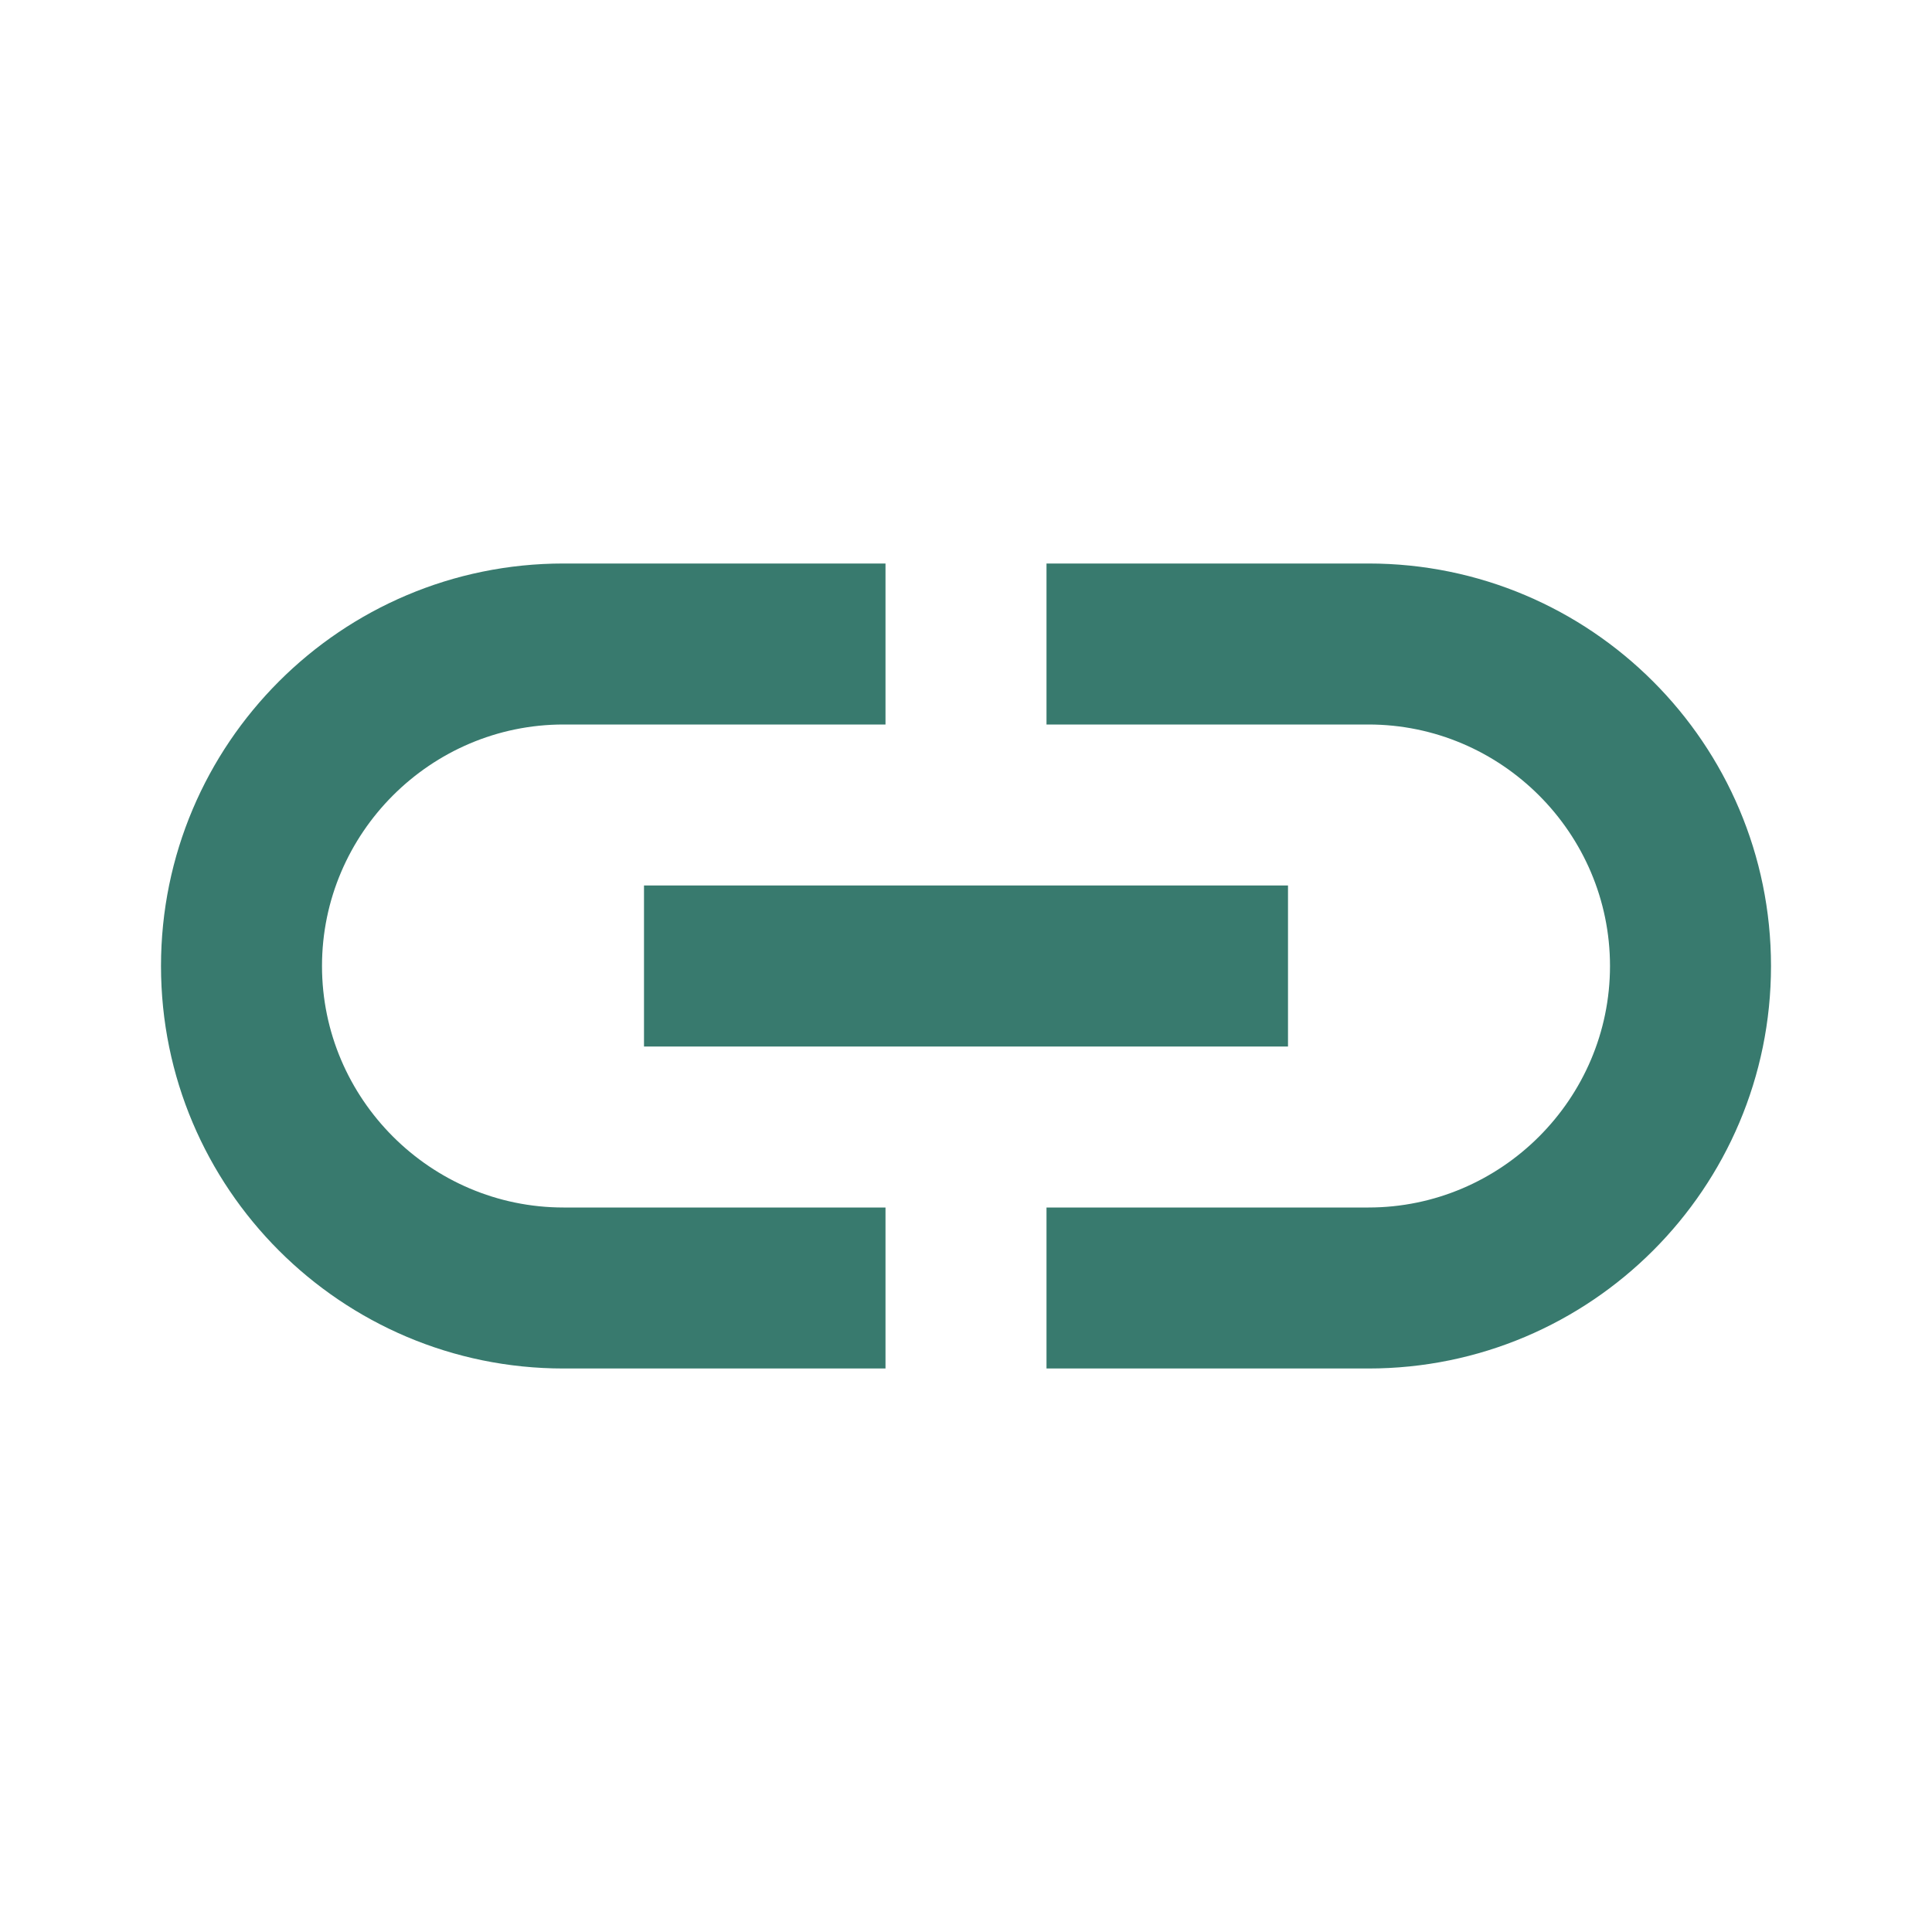
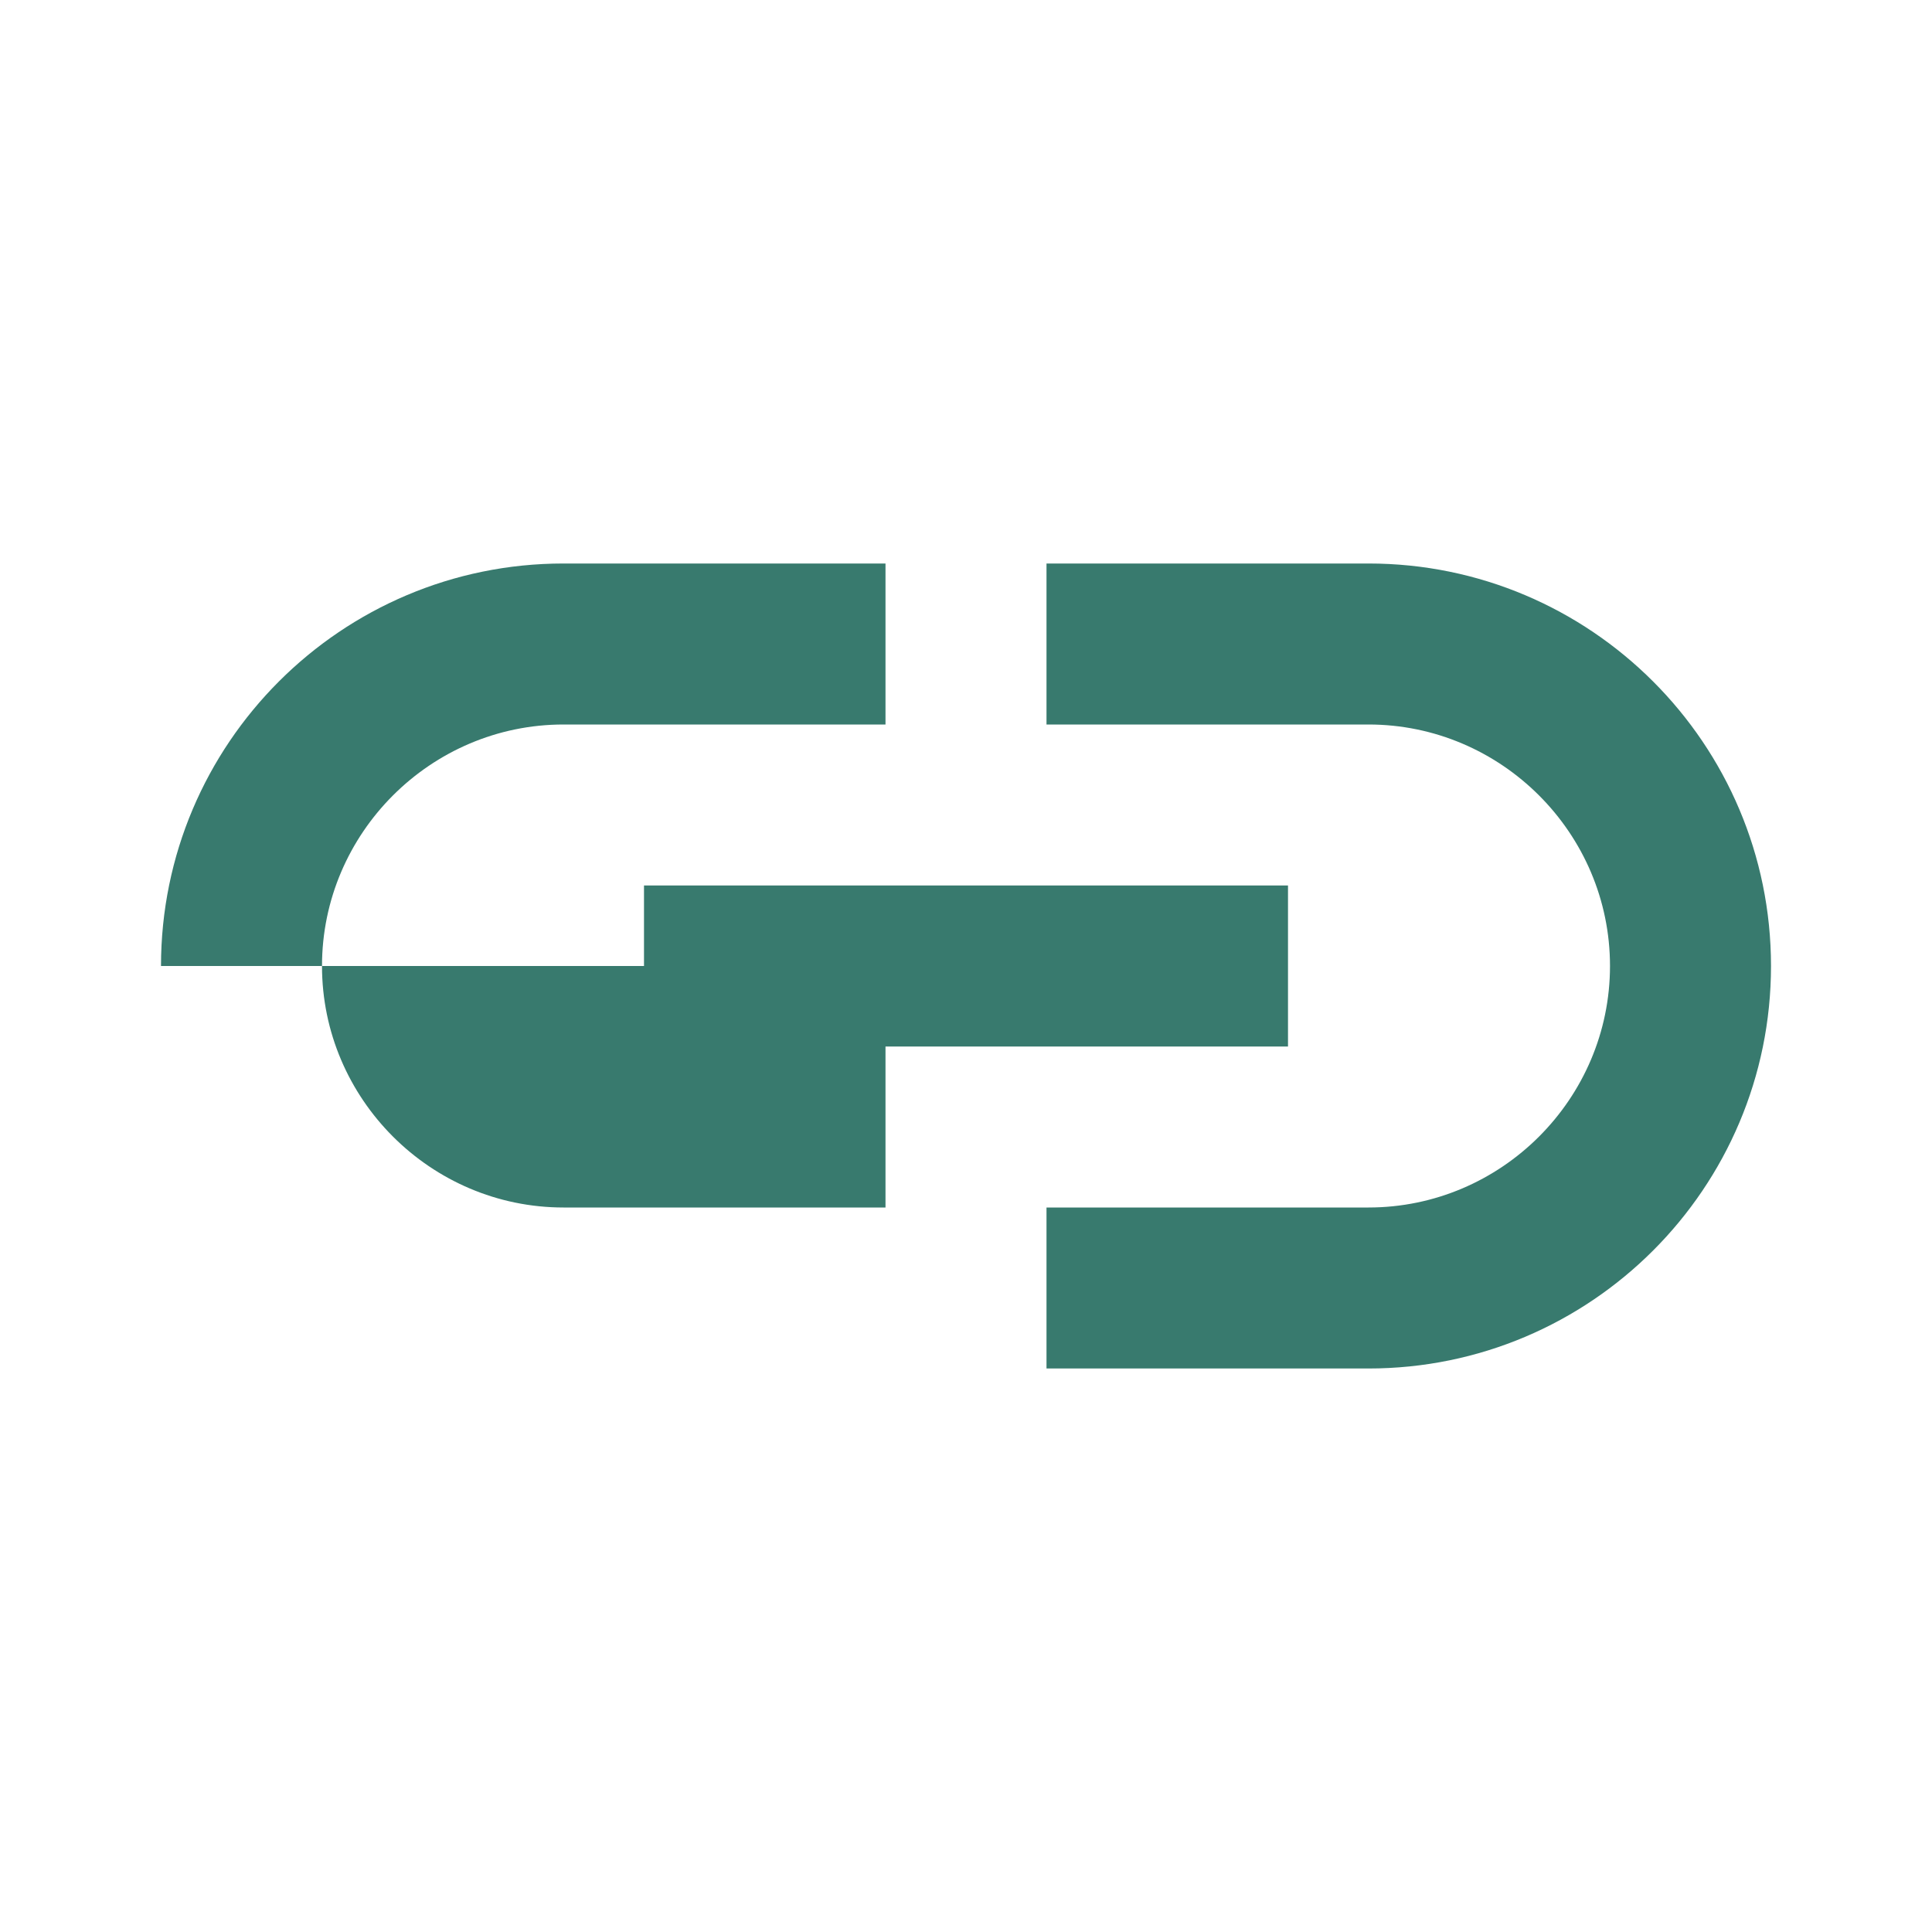
<svg xmlns="http://www.w3.org/2000/svg" width="24" height="24" viewBox="0 0 24 24" fill="none">
-   <path d="M17 7H13V9H17C18.65 9 20 10.35 20 12C20 13.65 18.65 15 17 15H13V17H17C19.76 17 22 14.76 22 12C22 9.24 19.76 7 17 7ZM11 15H7C5.35 15 4 13.65 4 12C4 10.35 5.35 9 7 9H11V7H7C4.24 7 2 9.24 2 12C2 14.76 4.24 17 7 17H11V15ZM8 11H16V13H8V11Z" fill="#387A6E" />
+   <path d="M17 7H13V9H17C18.65 9 20 10.35 20 12C20 13.65 18.65 15 17 15H13V17H17C19.76 17 22 14.76 22 12C22 9.24 19.76 7 17 7ZM11 15H7C5.35 15 4 13.65 4 12C4 10.35 5.35 9 7 9H11V7H7C4.24 7 2 9.24 2 12H11V15ZM8 11H16V13H8V11Z" fill="#387A6E" />
</svg>